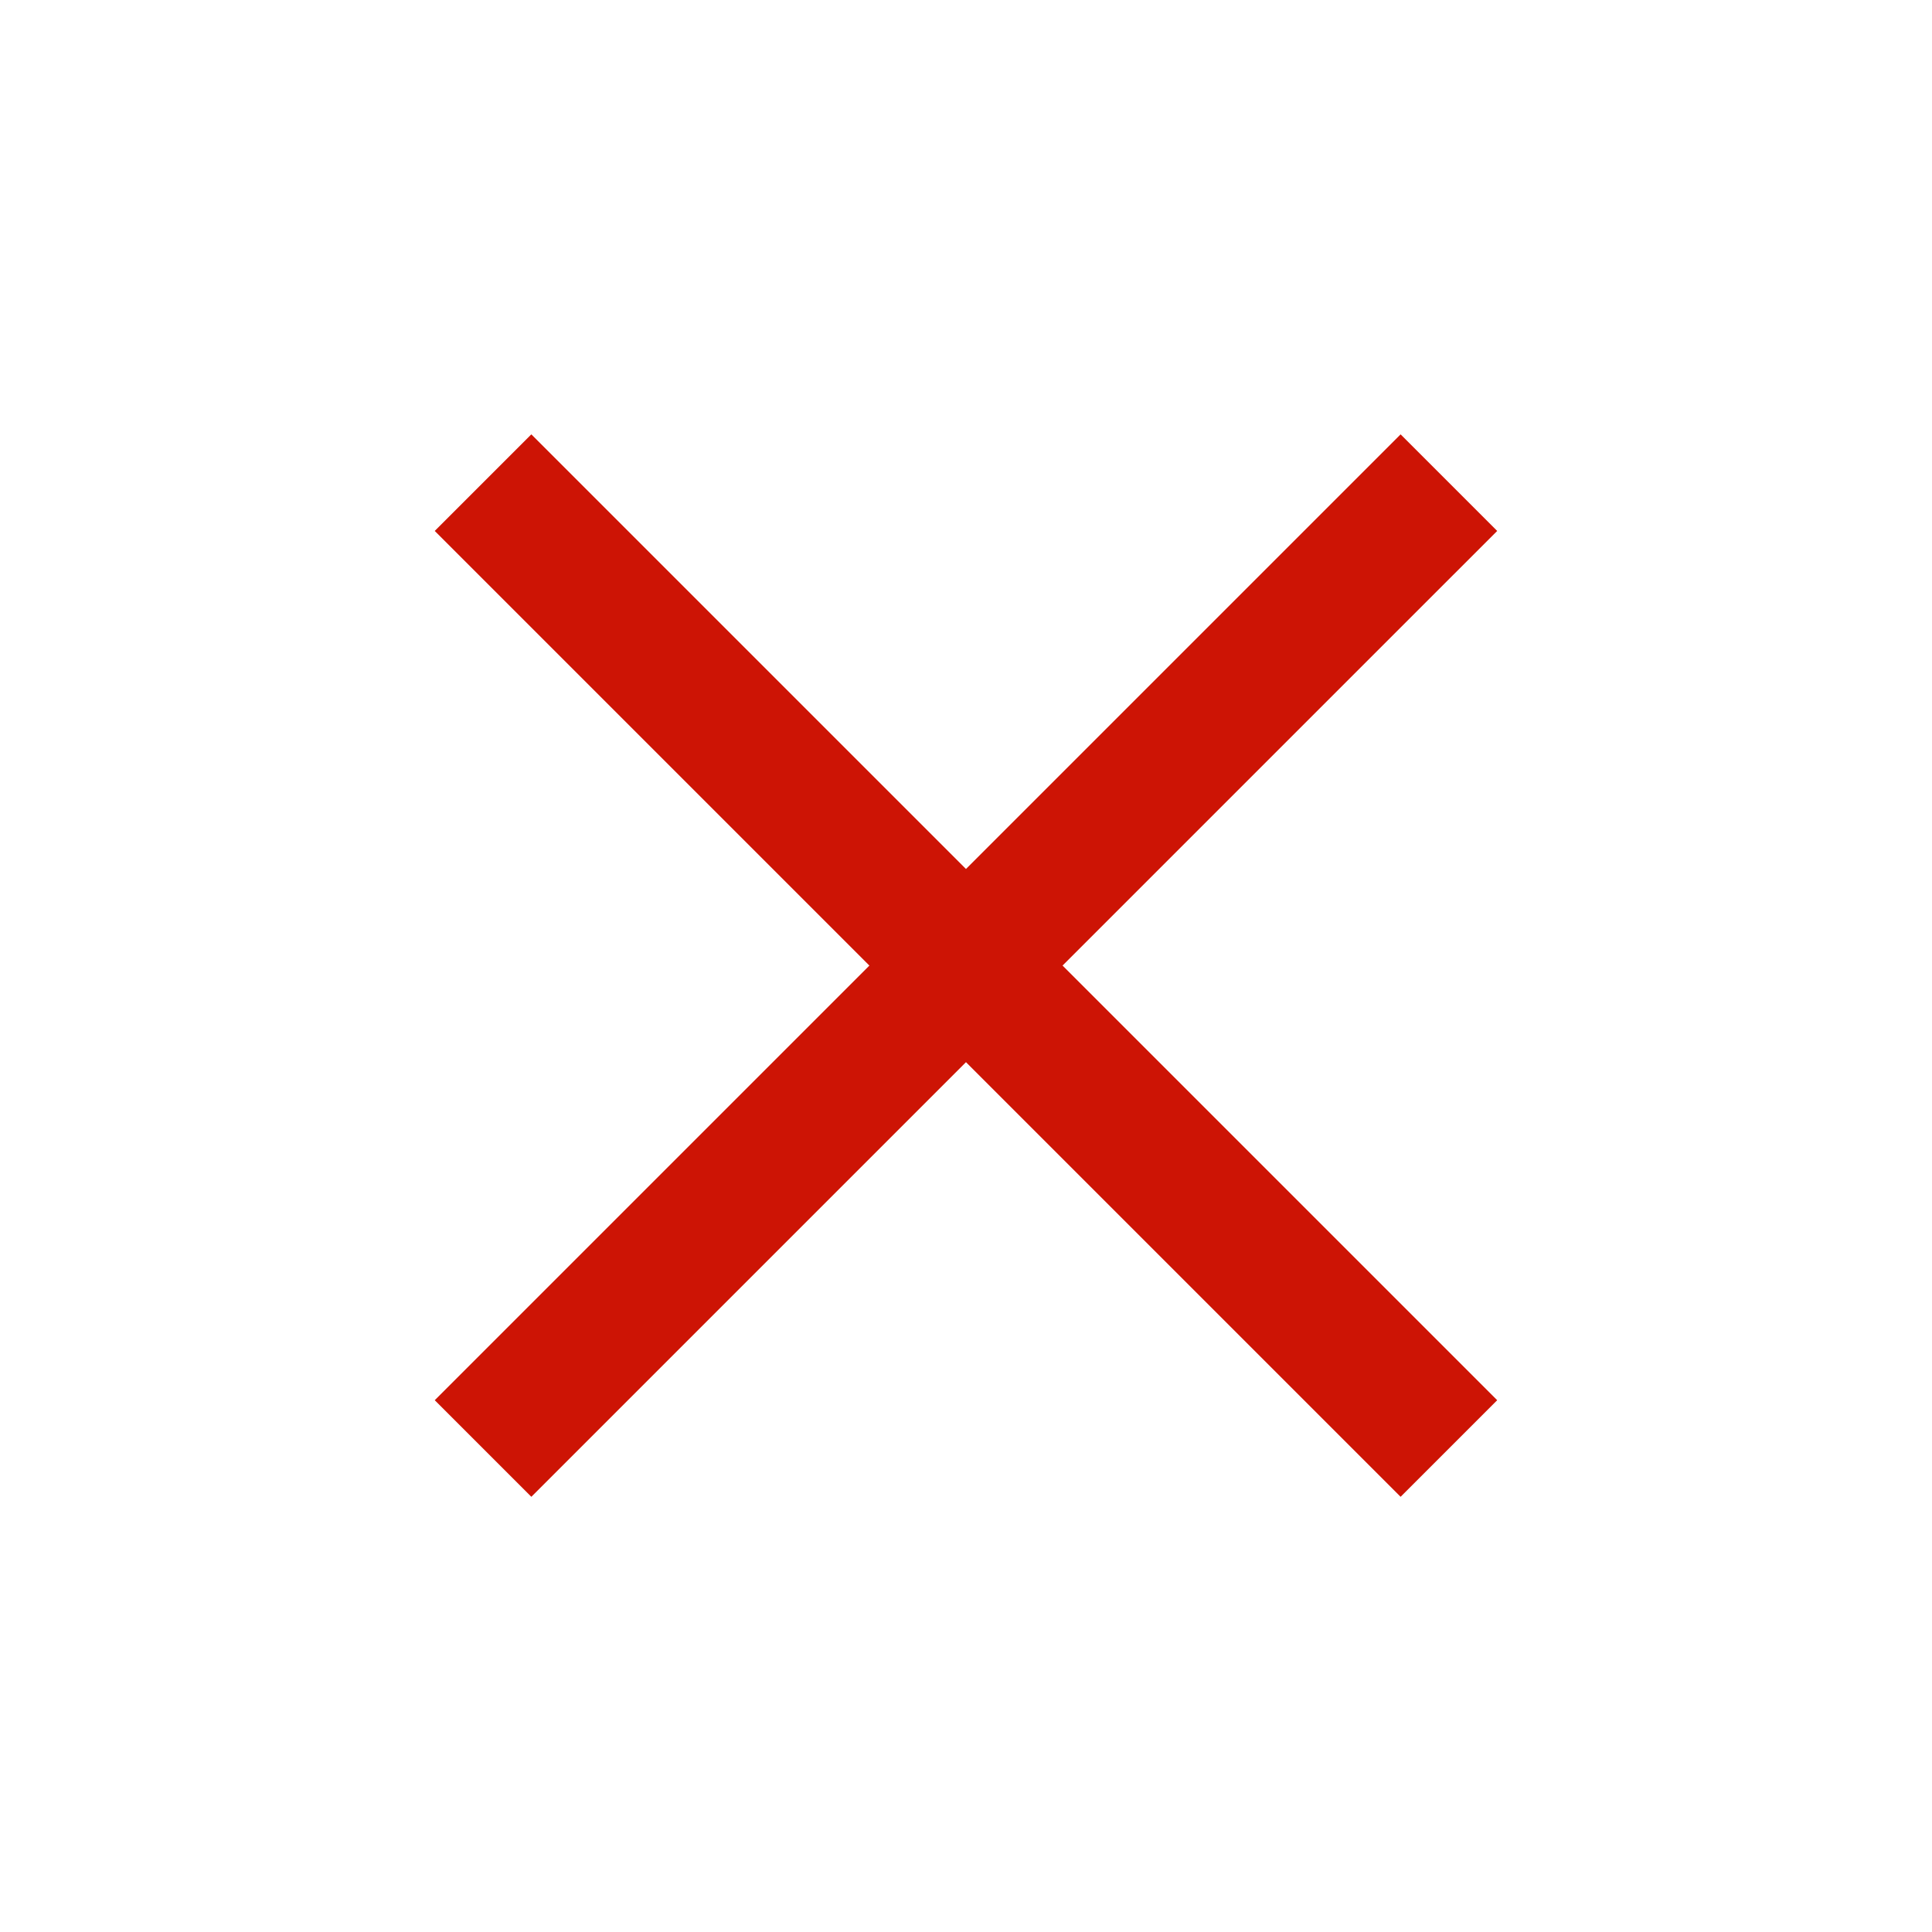
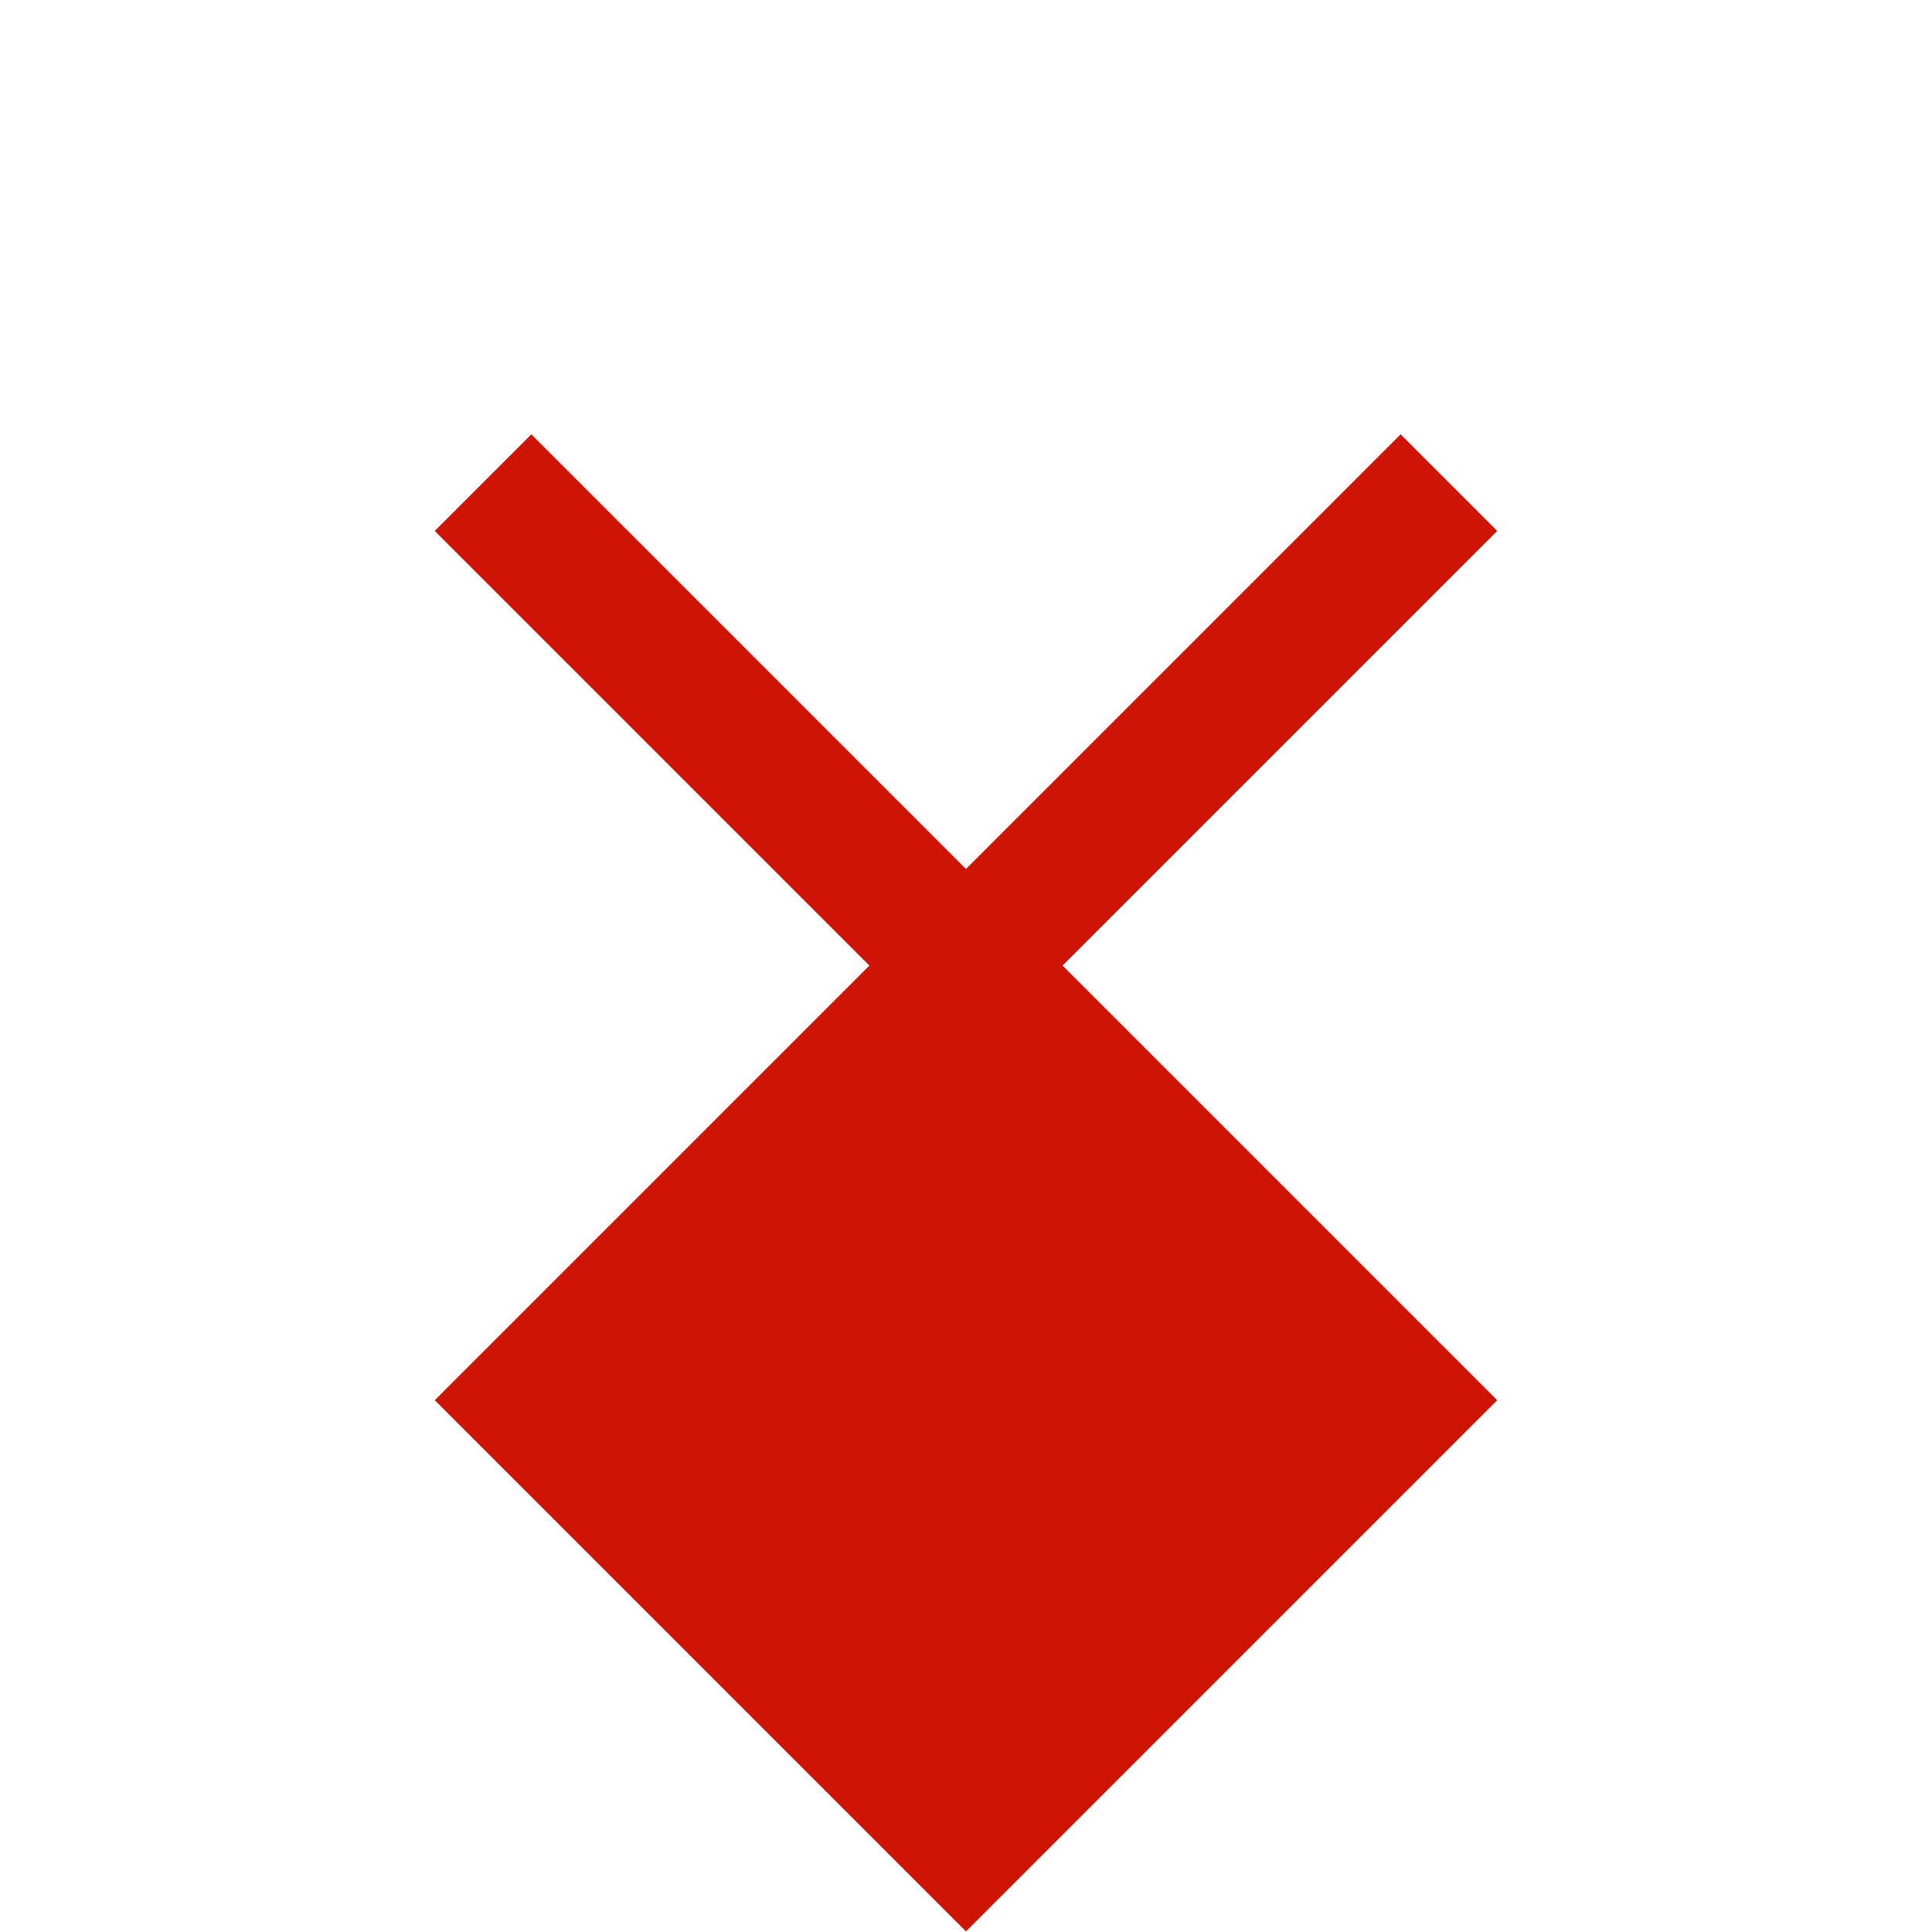
<svg xmlns="http://www.w3.org/2000/svg" xmlns:ns1="https://boxy-svg.com" viewBox="126.043 107.861 276.063 276.063">
-   <path d="M 293.996 170.728 H 313.517 V 258.571 H 401.359 V 278.092 H 313.517 V 365.934 H 293.996 V 278.092 H 206.153 V 258.571 H 293.996 Z" style="fill: rgb(205, 20, 5);" transform="matrix(0.707, 0.707, -0.707, 0.707, 239.025, -158.634)" ns1:shape="cross 206.153 170.728 195.206 195.206 19.521 19.521 0.5 1@e219f2ff" />
+   <path d="M 293.996 170.728 H 313.517 V 258.571 H 401.359 V 278.092 V 365.934 H 293.996 V 278.092 H 206.153 V 258.571 H 293.996 Z" style="fill: rgb(205, 20, 5);" transform="matrix(0.707, 0.707, -0.707, 0.707, 239.025, -158.634)" ns1:shape="cross 206.153 170.728 195.206 195.206 19.521 19.521 0.5 1@e219f2ff" />
</svg>